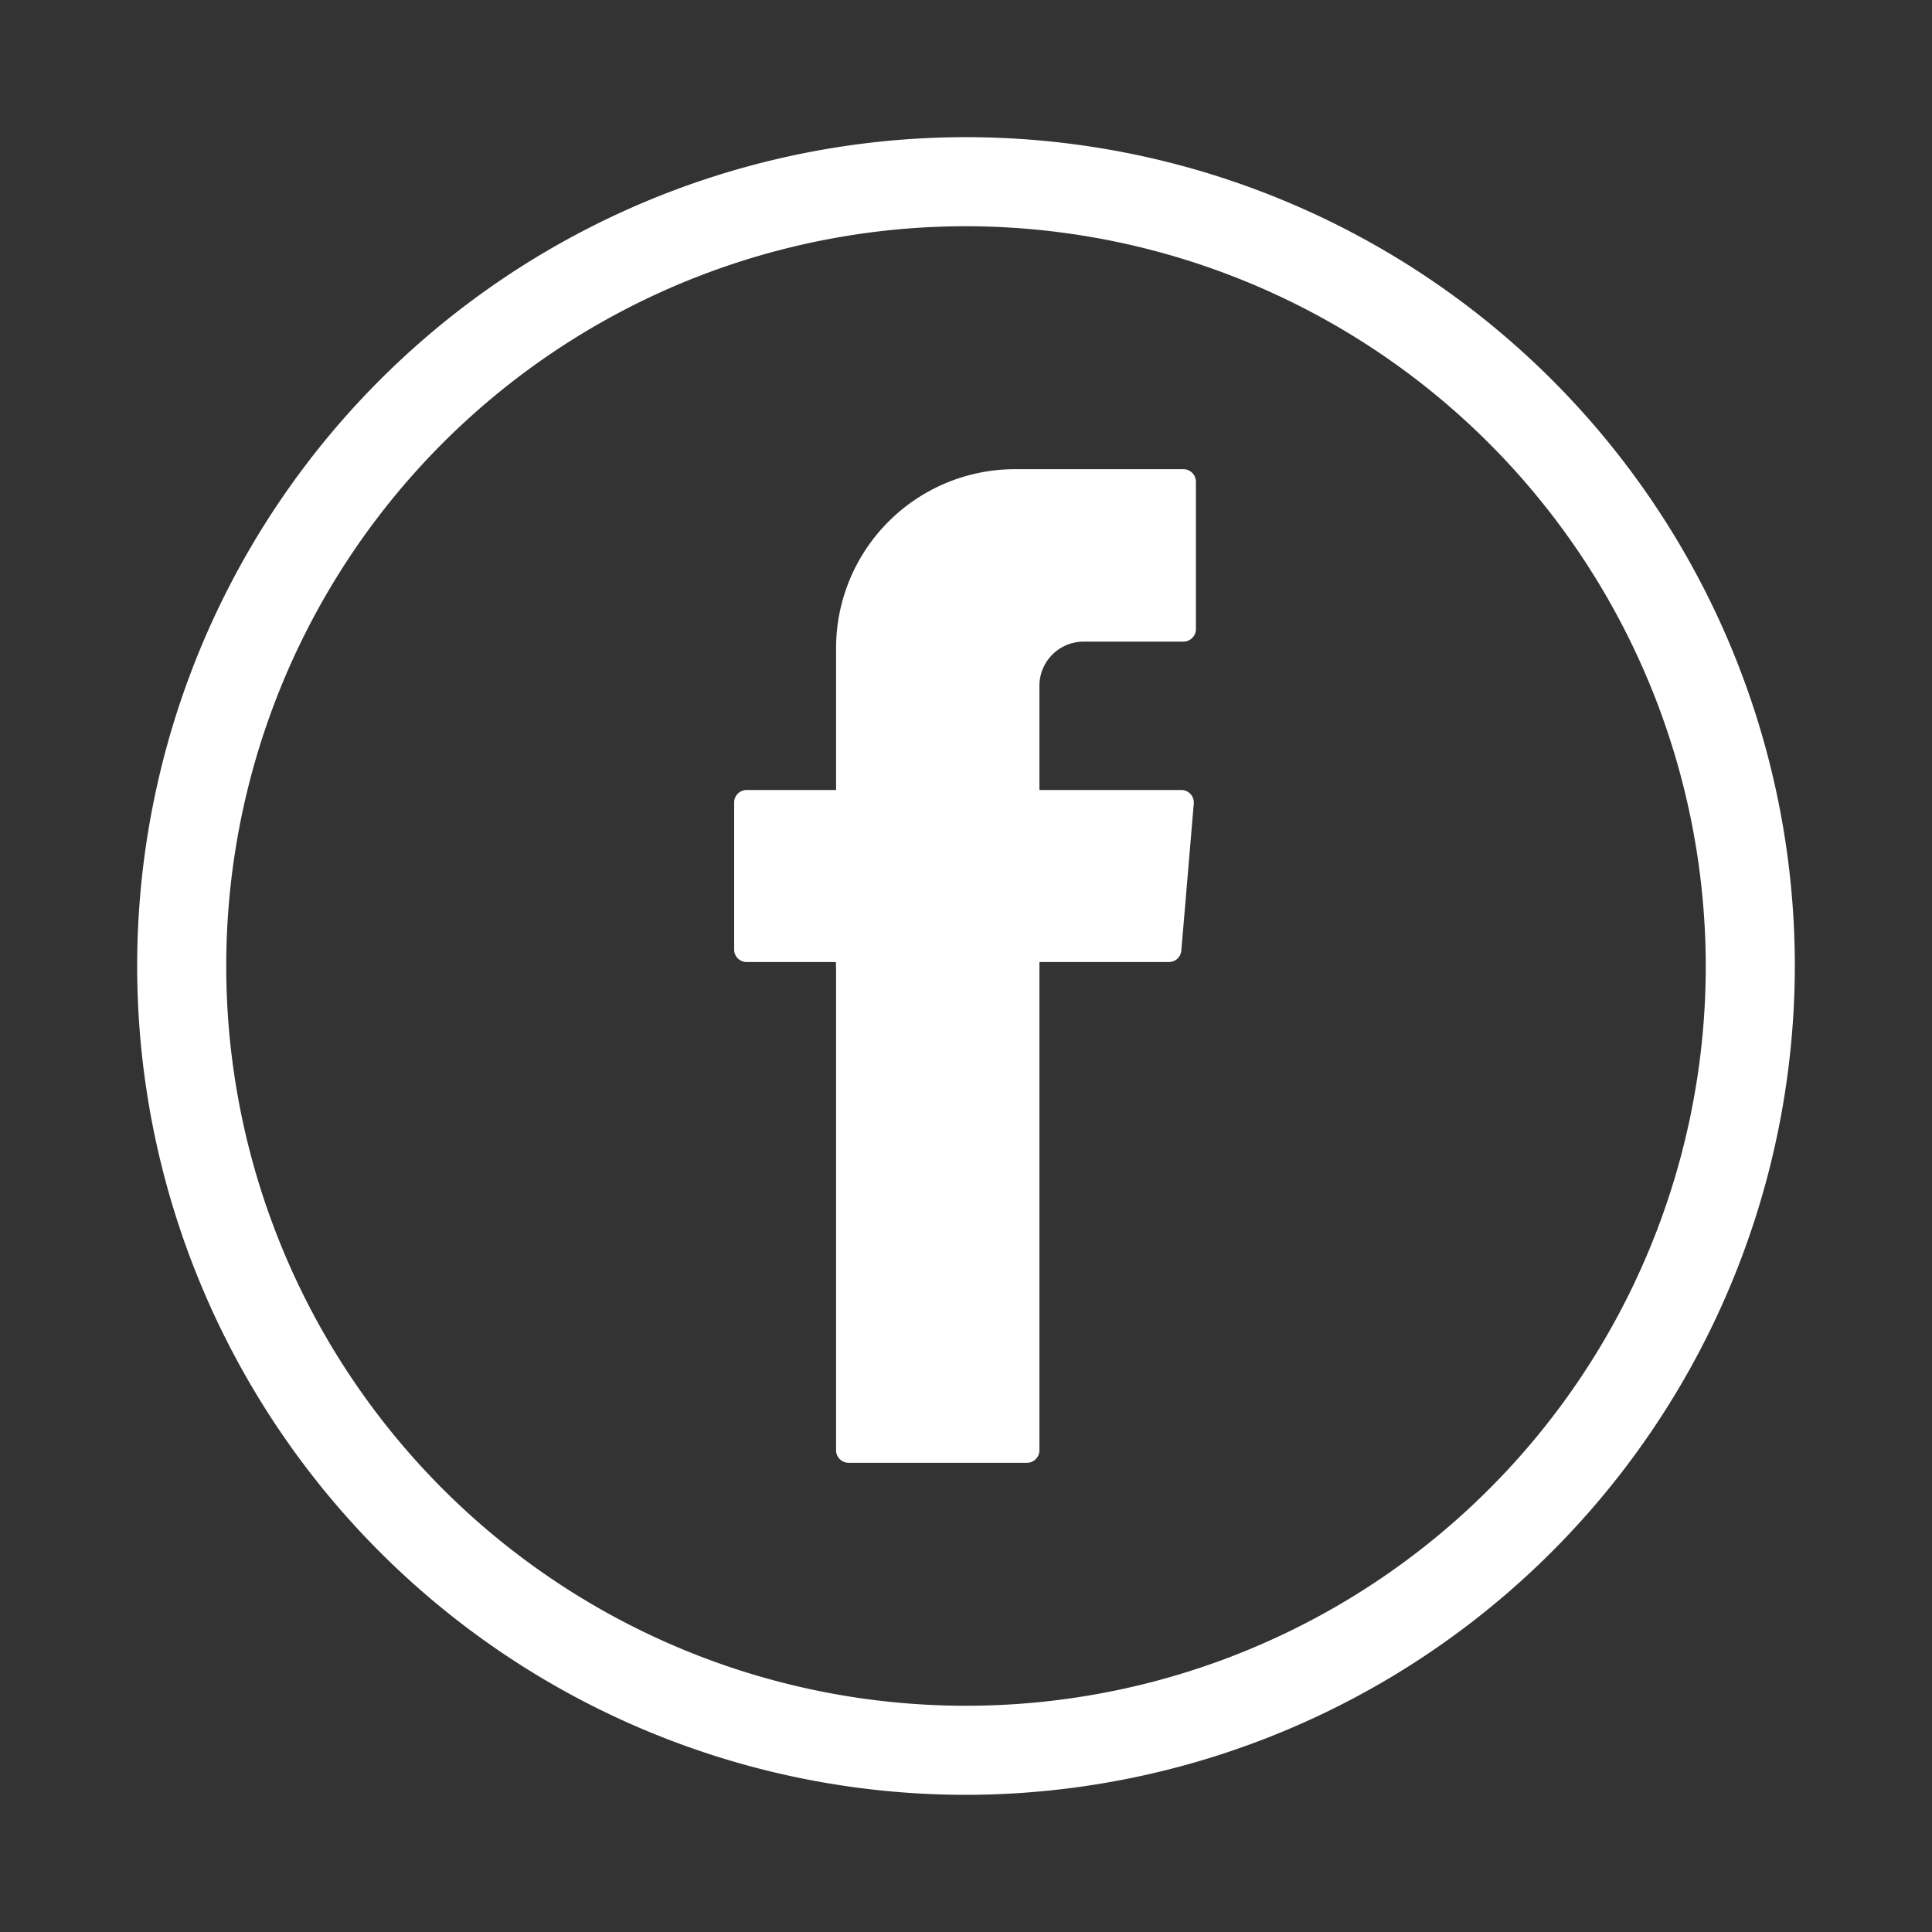
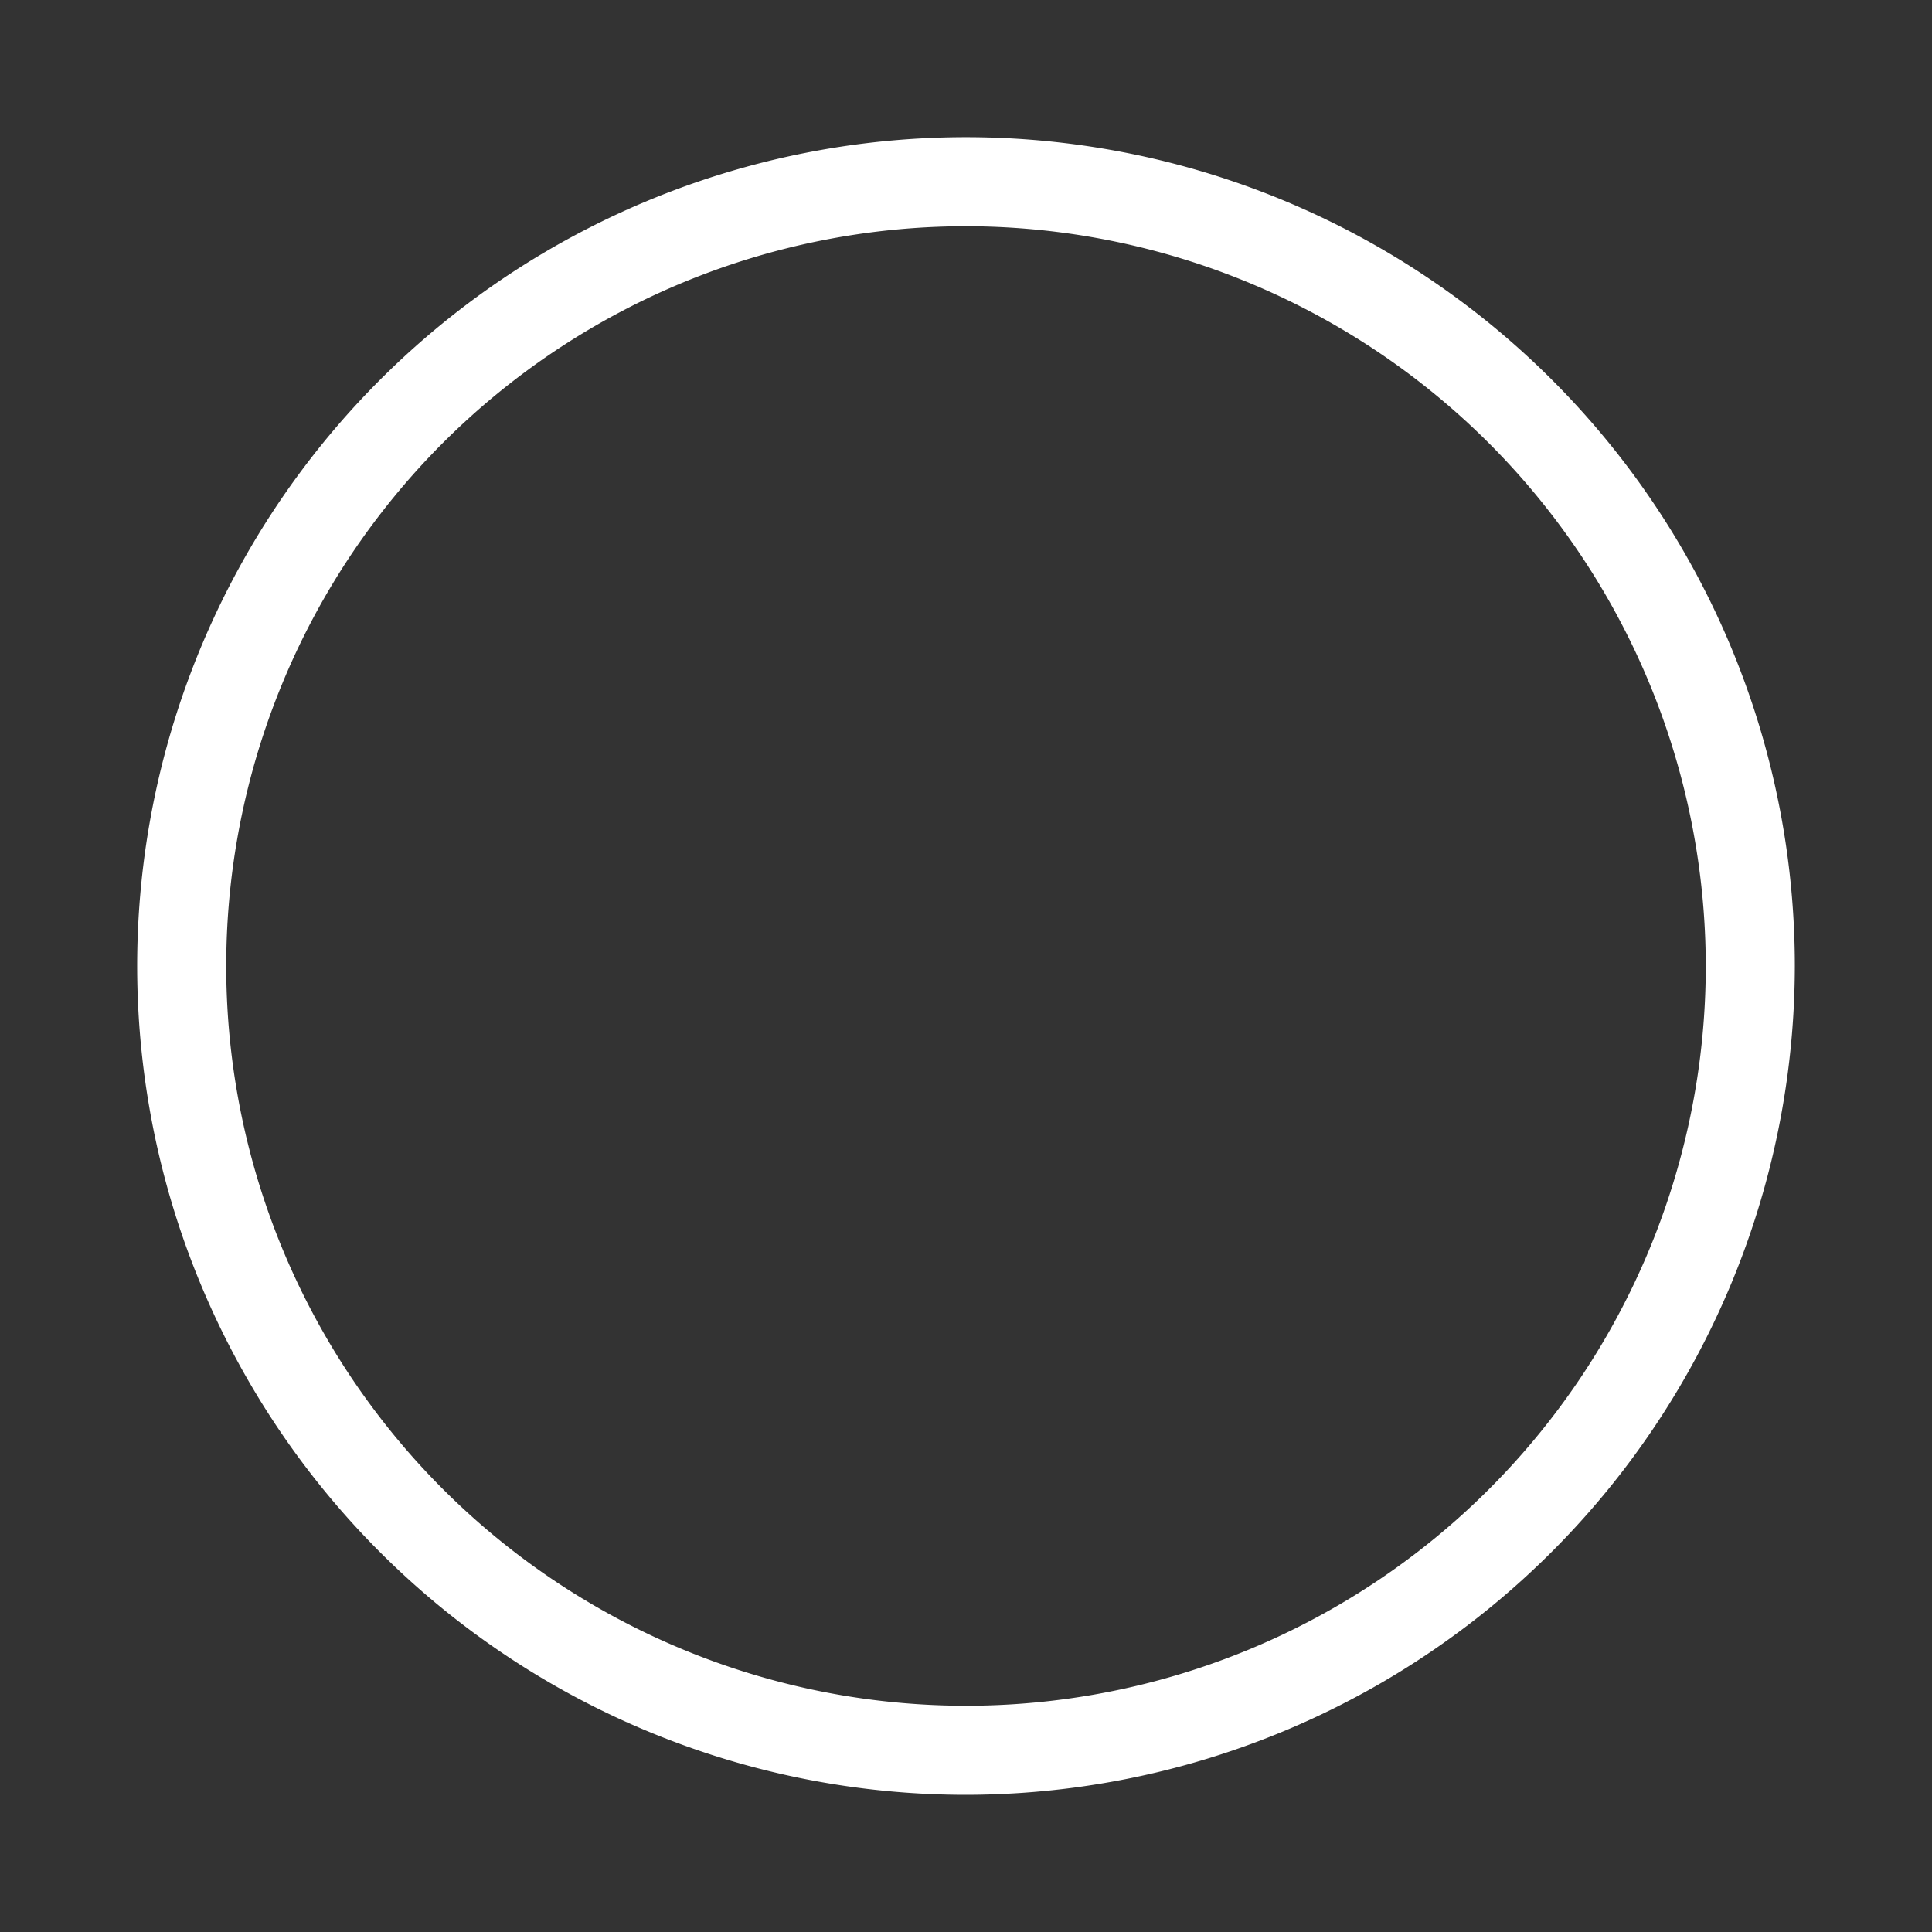
<svg xmlns="http://www.w3.org/2000/svg" id="Layer_1" data-name="Layer 1" viewBox="0 0 200 200">
  <rect x="0" y="0" width="200" height="200" fill="#333333" stroke="none" />
  <defs>
    <style>
      .cls-1, .cls-2 {
        fill: #fff;
      }

      .cls-2 {
        fill-rule: evenodd;
      }
    </style>
  </defs>
  <title>Artboard 1</title>
  <g>
    <path class="cls-1" d="M100,185.8A85.8,85.8,0,1,1,185.8,100,85.9,85.9,0,0,1,100,185.8Zm0-162.38A76.58,76.58,0,1,0,176.58,100,76.66,76.66,0,0,0,100,23.42Z" />
-     <path class="cls-2" d="M86.55,100.4v49.73a1.3,1.3,0,0,0,1.29,1.3h18.47a1.3,1.3,0,0,0,1.29-1.3V99.59H121a1.29,1.29,0,0,0,1.29-1.18l1.29-15.23a1.3,1.3,0,0,0-1.29-1.4H107.6V71a4.58,4.58,0,0,1,4.59-4.58H122.5a1.3,1.3,0,0,0,1.3-1.3V49.87a1.3,1.3,0,0,0-1.3-1.3H105.07A18.53,18.53,0,0,0,86.55,67.1V81.78H77.31A1.29,1.29,0,0,0,76,83.07V98.3a1.29,1.29,0,0,0,1.29,1.29h9.24Z" />
  </g>
</svg>